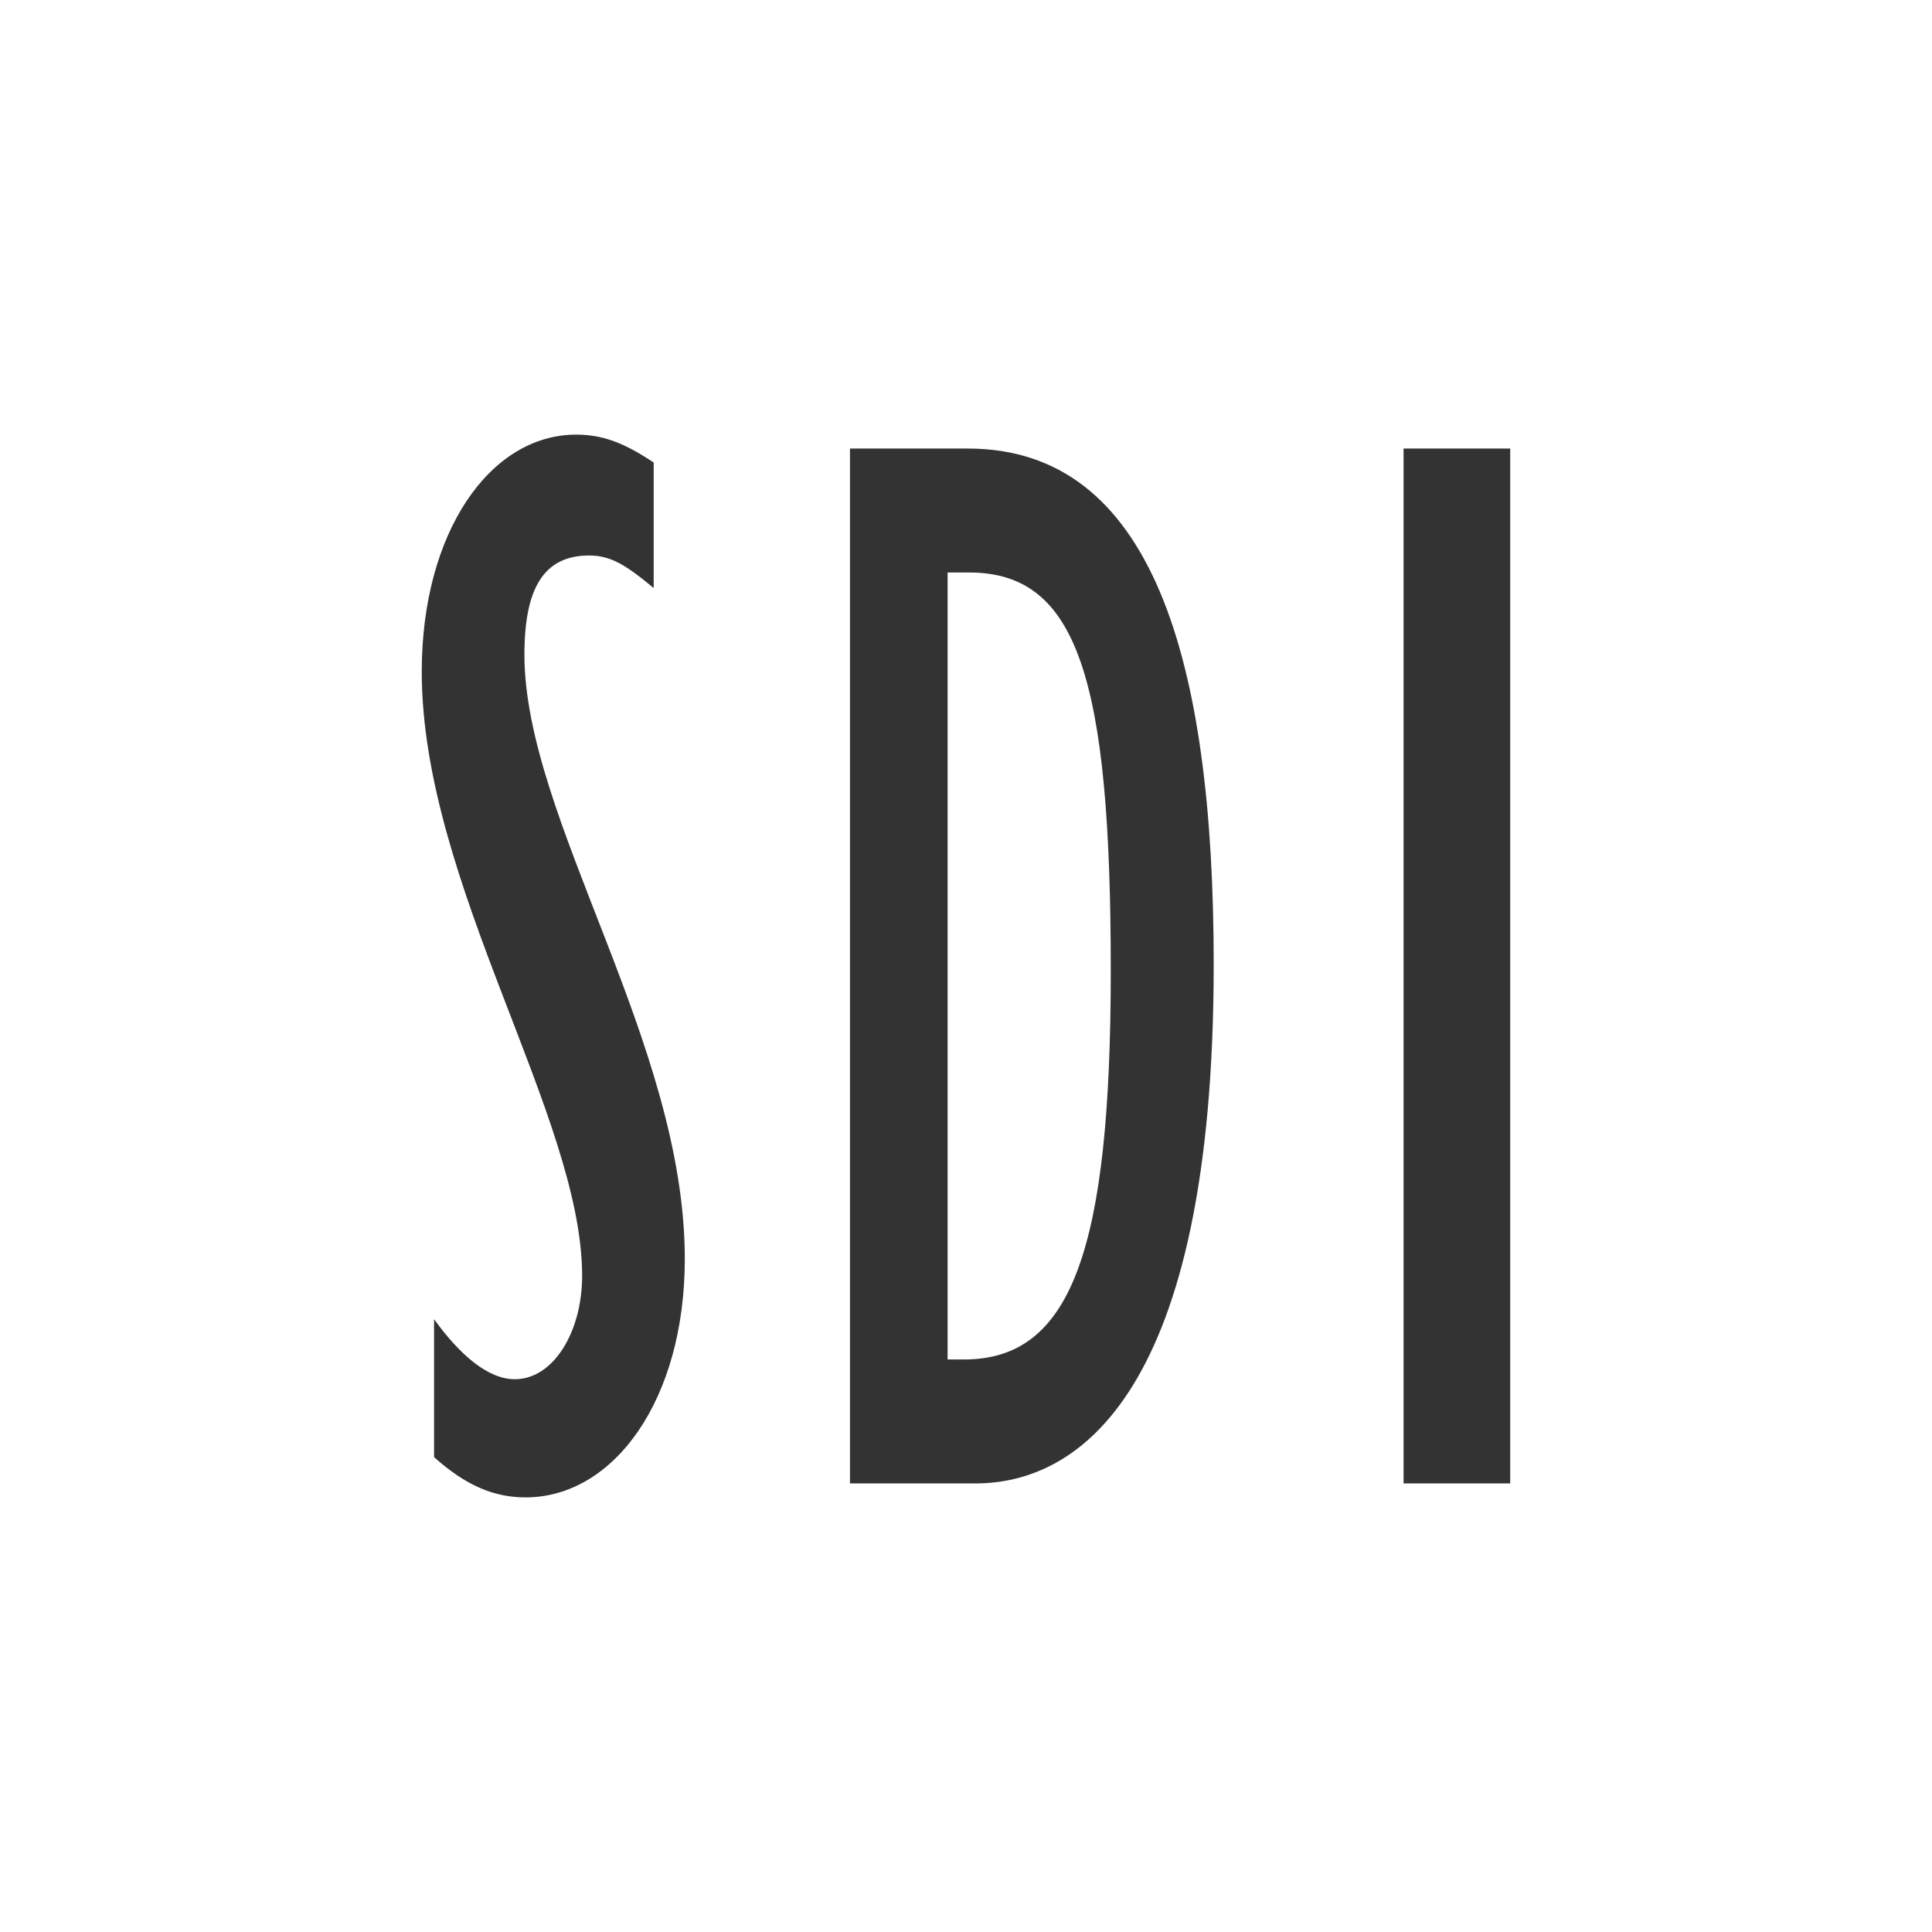
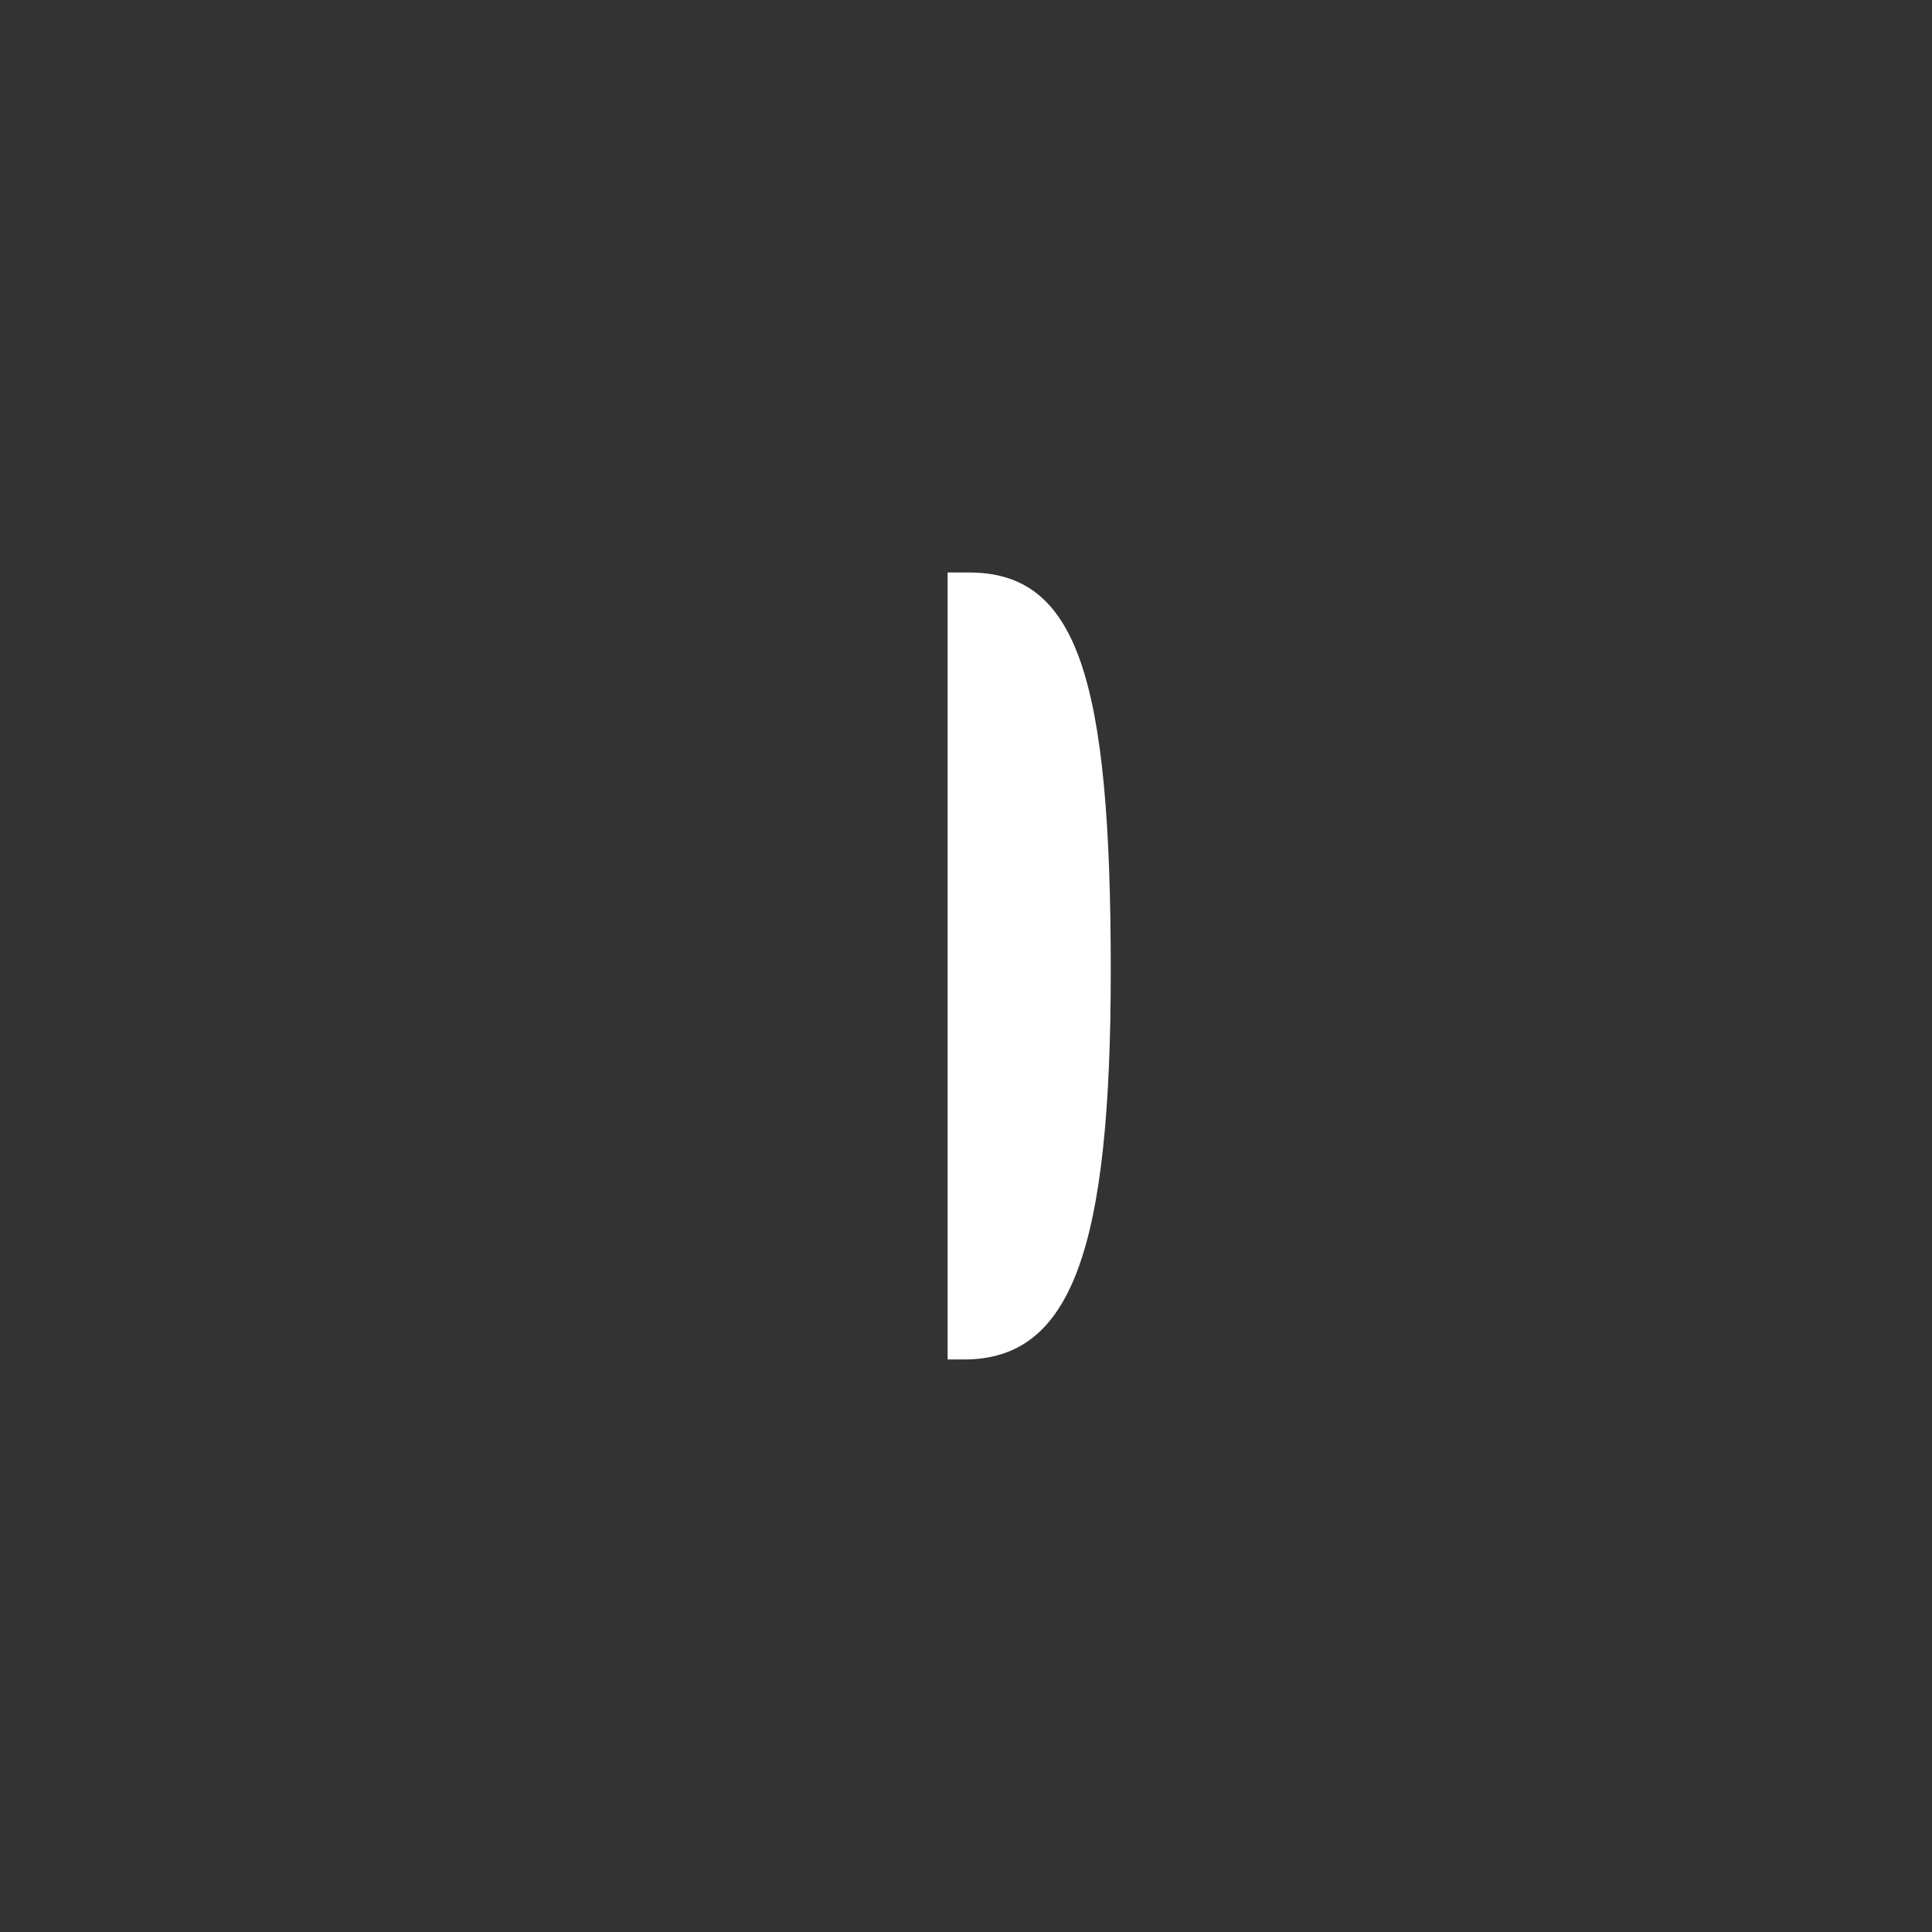
<svg xmlns="http://www.w3.org/2000/svg" version="1.1" id="Layer_1" x="0px" y="0px" width="113.189px" height="113.188px" viewBox="0 0 113.189 113.188" enable-background="new 0 0 113.189 113.188" xml:space="preserve">
  <rect x="0" y="0" width="113.189" height="113.188" fill="#333333" stroke="none" />
  <g>
    <path fill="#FFF" d="M56.773,33.54h-1.256v46.106h0.973c6.289,0,8.586-6.442,8.586-22.78   C65.076,39.712,63.123,33.54,56.773,33.54z" />
-     <path fill="#FFF" d="M0,0v113.188h113.189V0H0z M30.79,87.727c-1.891,0-3.531-0.726-5.36-2.359v-8.079h0.001   c1.514,2.09,3.153,3.514,4.731,3.514c2.271,0,3.943-2.787,3.943-6.056c0-9.349-9.396-22.962-9.396-35.396   c0-8.168,4-13.888,9.045-13.888c1.517,0,2.777,0.454,4.543,1.635v7.353c-1.639-1.361-2.521-1.906-3.784-1.906   c-2.648,0-3.789,1.906-3.789,5.81c0,9.62,9.396,22.689,9.396,35.396C40.12,82.01,35.964,87.727,30.79,87.727z M57.15,86.909h-7.353   V26.279h0.001h6.906c10.816,0,14.402,12.345,14.402,30.226C71.107,81.735,63.123,86.909,57.15,86.909z M88.478,86.909H82.23V26.279   h6.248V86.909z" />
  </g>
</svg>